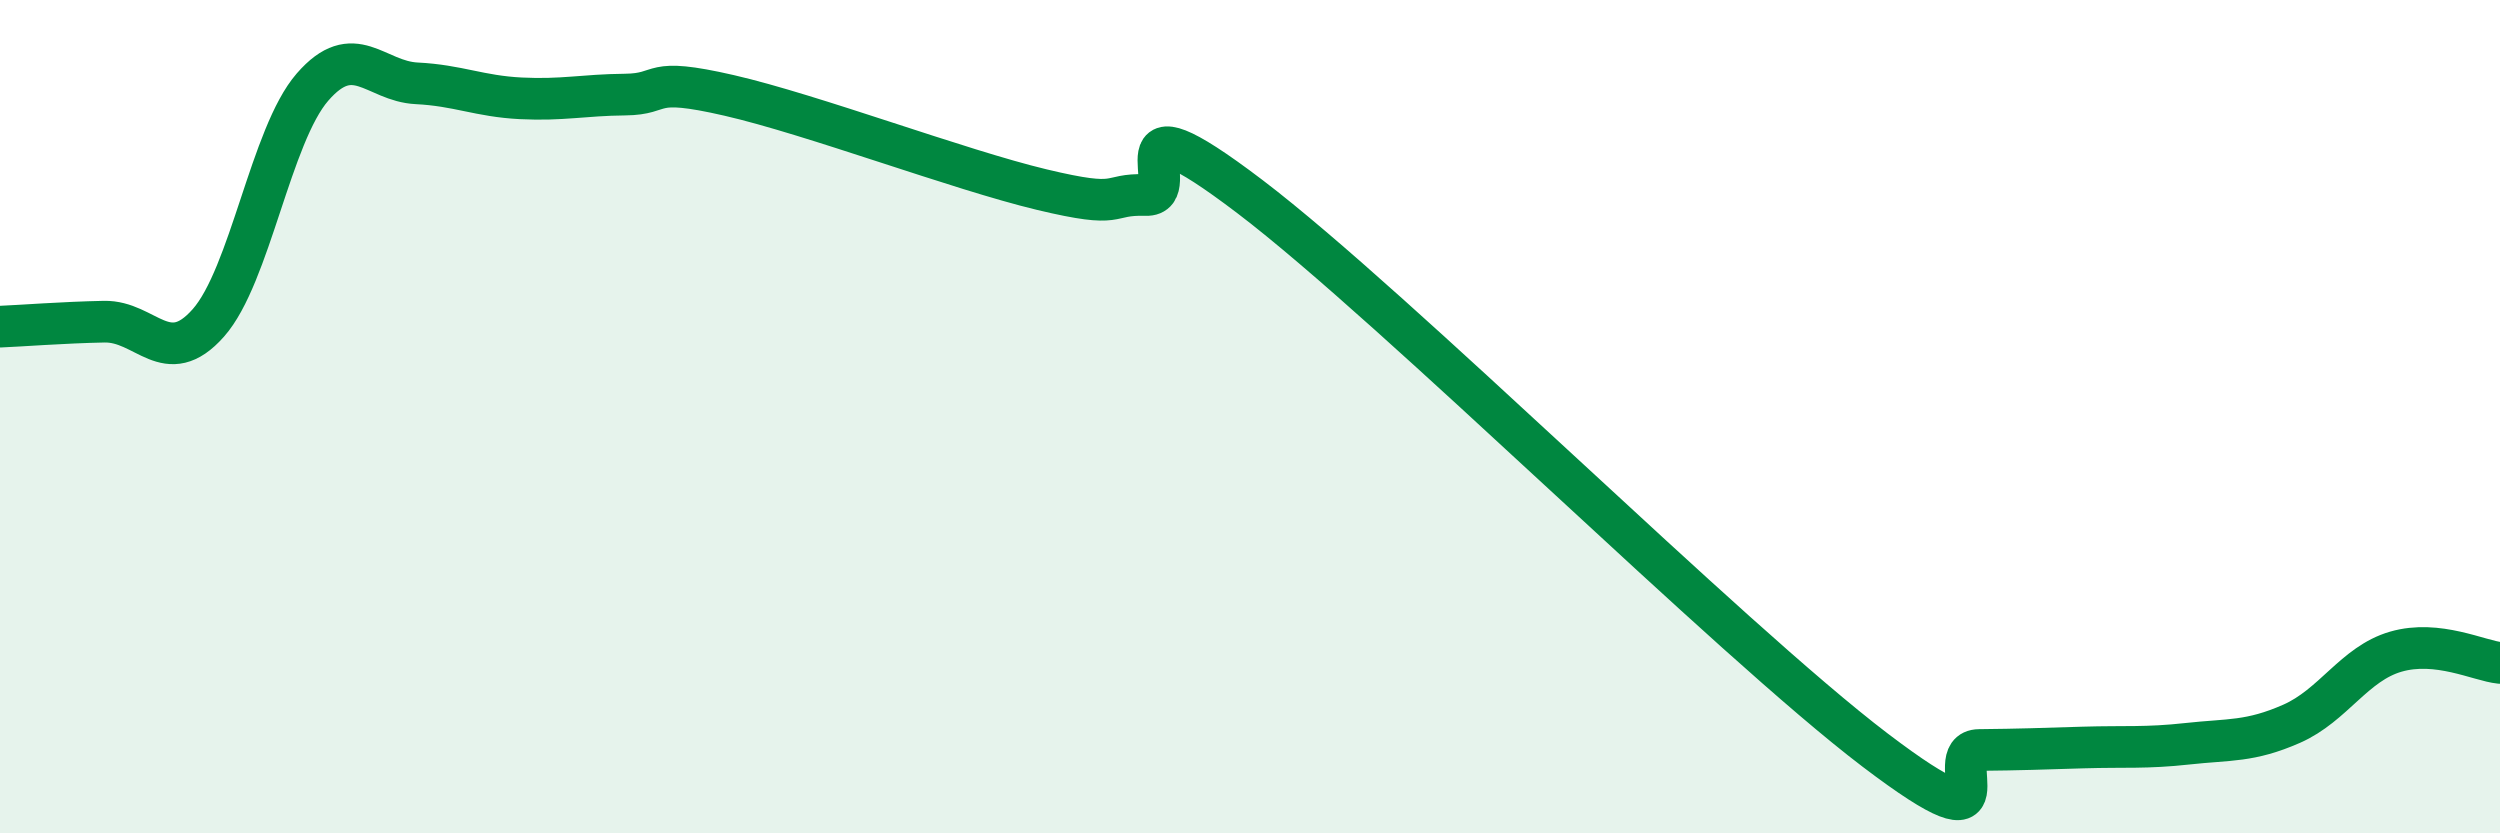
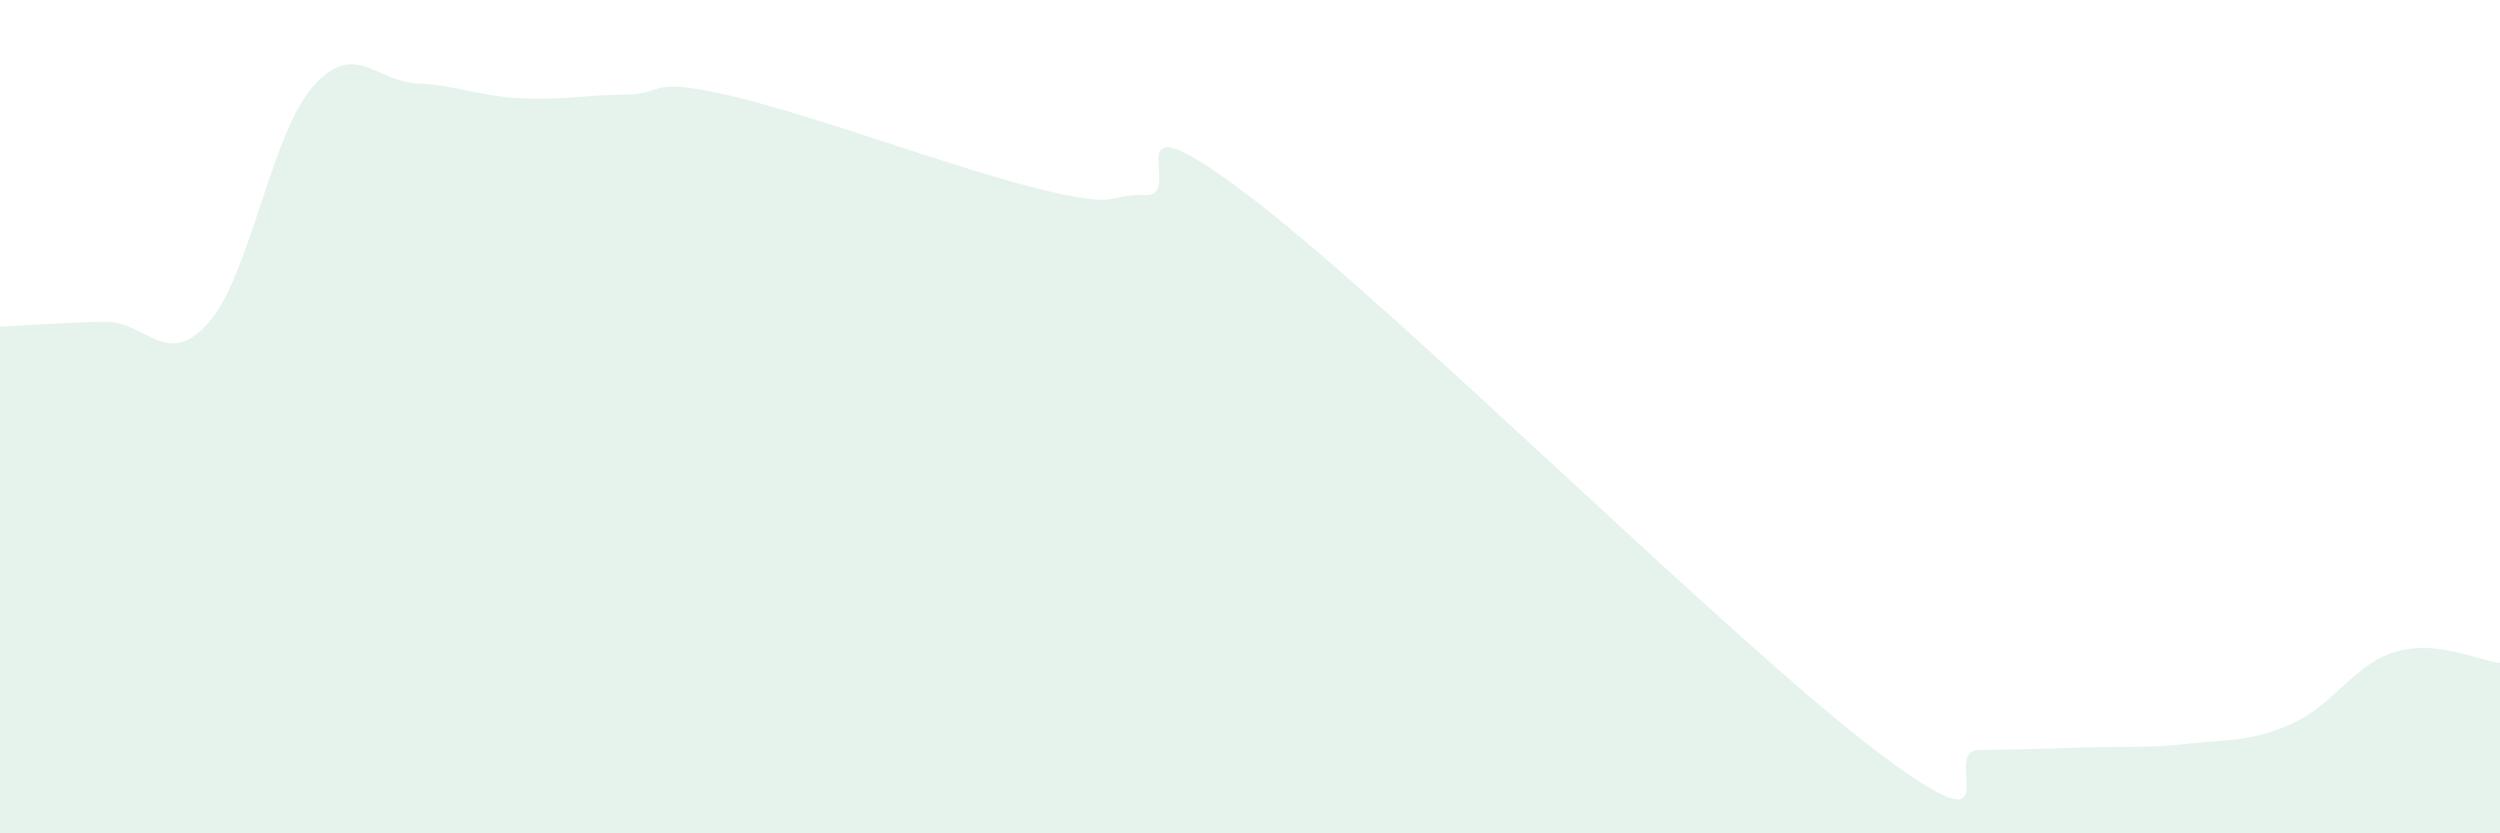
<svg xmlns="http://www.w3.org/2000/svg" width="60" height="20" viewBox="0 0 60 20">
  <path d="M 0,7.84 C 0.5,7.82 1.5,7.74 2.5,7.72 C 3.5,7.7 4,8.88 5,7.75 C 6,6.62 6.5,3.24 7.5,2.09 C 8.5,0.94 9,1.95 10,2 C 11,2.05 11.5,2.31 12.5,2.36 C 13.5,2.41 14,2.28 15,2.27 C 16,2.26 15.5,1.83 17.5,2.29 C 19.5,2.75 23,4.07 25,4.55 C 27,5.03 26.5,4.65 27.5,4.68 C 28.5,4.71 26.5,2.06 30,4.72 C 33.5,7.38 41.5,15.34 45,18 C 48.5,20.66 46.5,18.01 47.5,18 C 48.5,17.99 49,17.97 50,17.94 C 51,17.91 51.5,17.96 52.5,17.85 C 53.5,17.74 54,17.81 55,17.37 C 56,16.93 56.5,15.93 57.5,15.64 C 58.5,15.35 59.5,15.86 60,15.91L60 20L0 20Z" fill="#008740" opacity="0.1" stroke-linecap="round" stroke-linejoin="round" />
-   <path d="M 0,7.84 C 0.5,7.82 1.5,7.74 2.5,7.72 C 3.5,7.7 4,8.88 5,7.75 C 6,6.62 6.5,3.24 7.5,2.09 C 8.5,0.94 9,1.95 10,2 C 11,2.05 11.5,2.31 12.5,2.36 C 13.5,2.41 14,2.28 15,2.27 C 16,2.26 15.5,1.83 17.5,2.29 C 19.5,2.75 23,4.07 25,4.55 C 27,5.03 26.5,4.65 27.5,4.68 C 28.5,4.71 26.5,2.06 30,4.72 C 33.5,7.38 41.5,15.34 45,18 C 48.5,20.66 46.5,18.01 47.5,18 C 48.5,17.99 49,17.97 50,17.94 C 51,17.91 51.5,17.96 52.5,17.85 C 53.5,17.74 54,17.81 55,17.37 C 56,16.93 56.5,15.93 57.5,15.64 C 58.5,15.35 59.5,15.86 60,15.91" stroke="#008740" stroke-width="1" fill="none" stroke-linecap="round" stroke-linejoin="round" />
</svg>